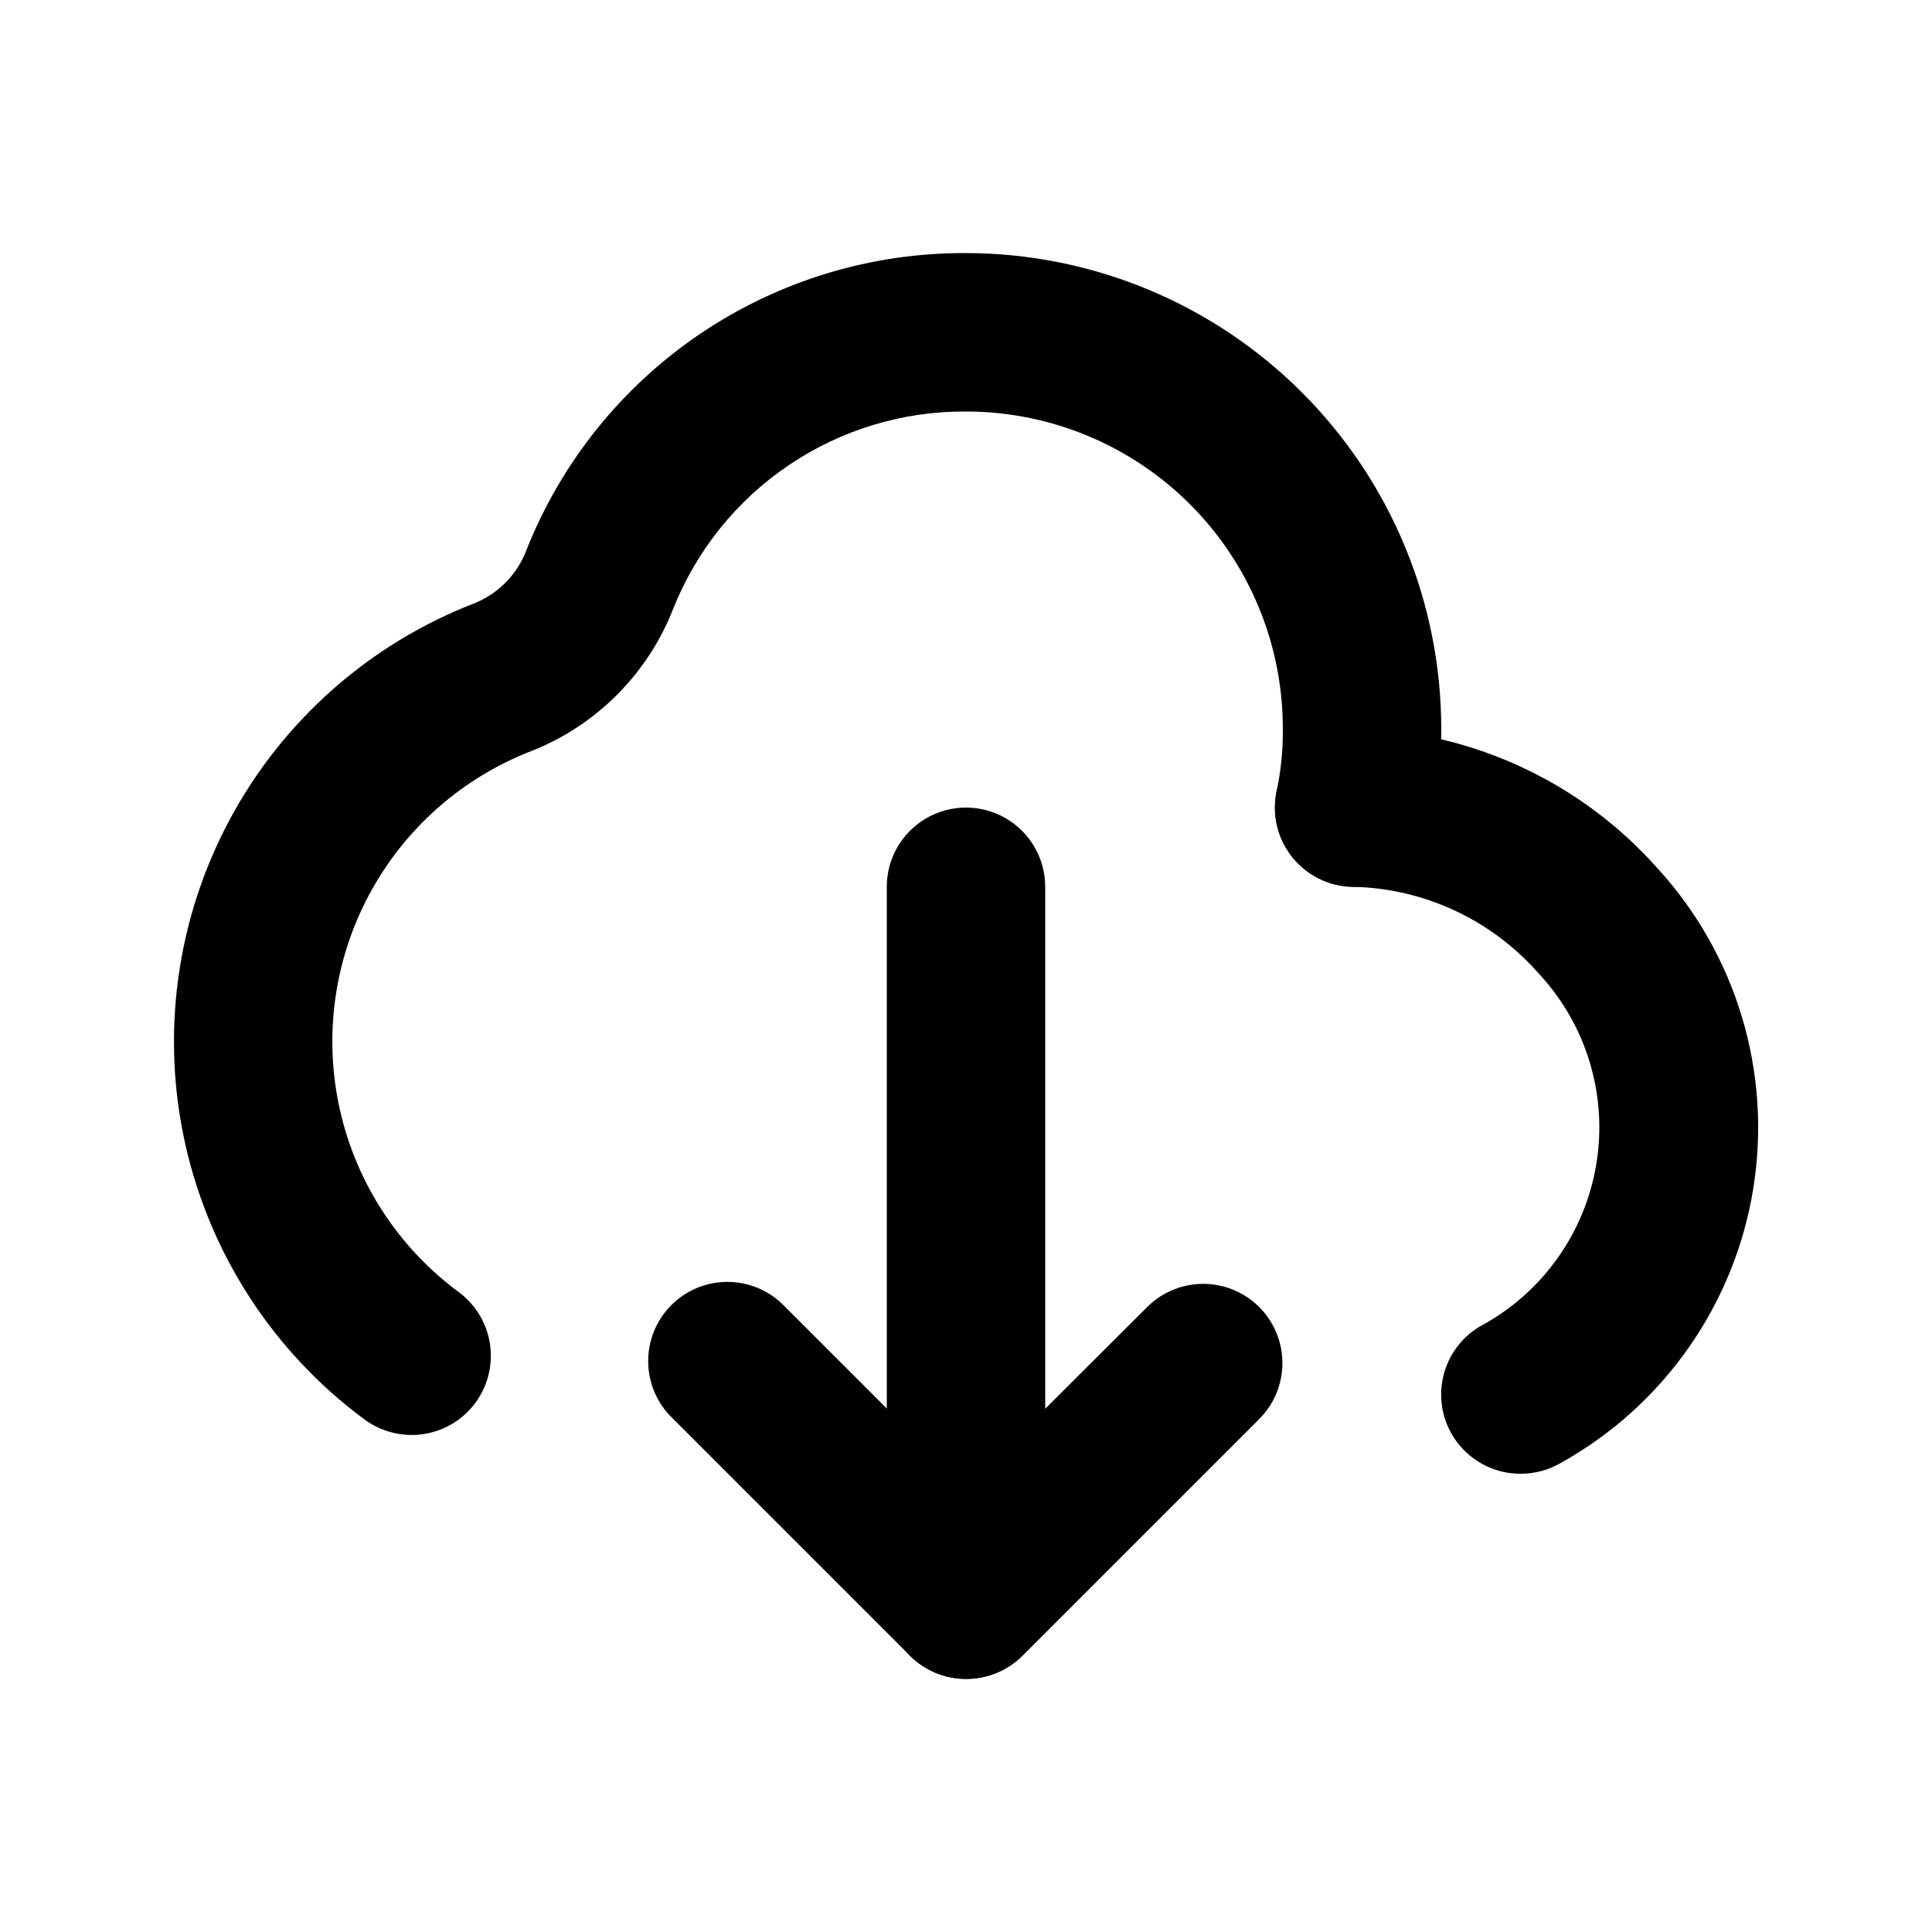
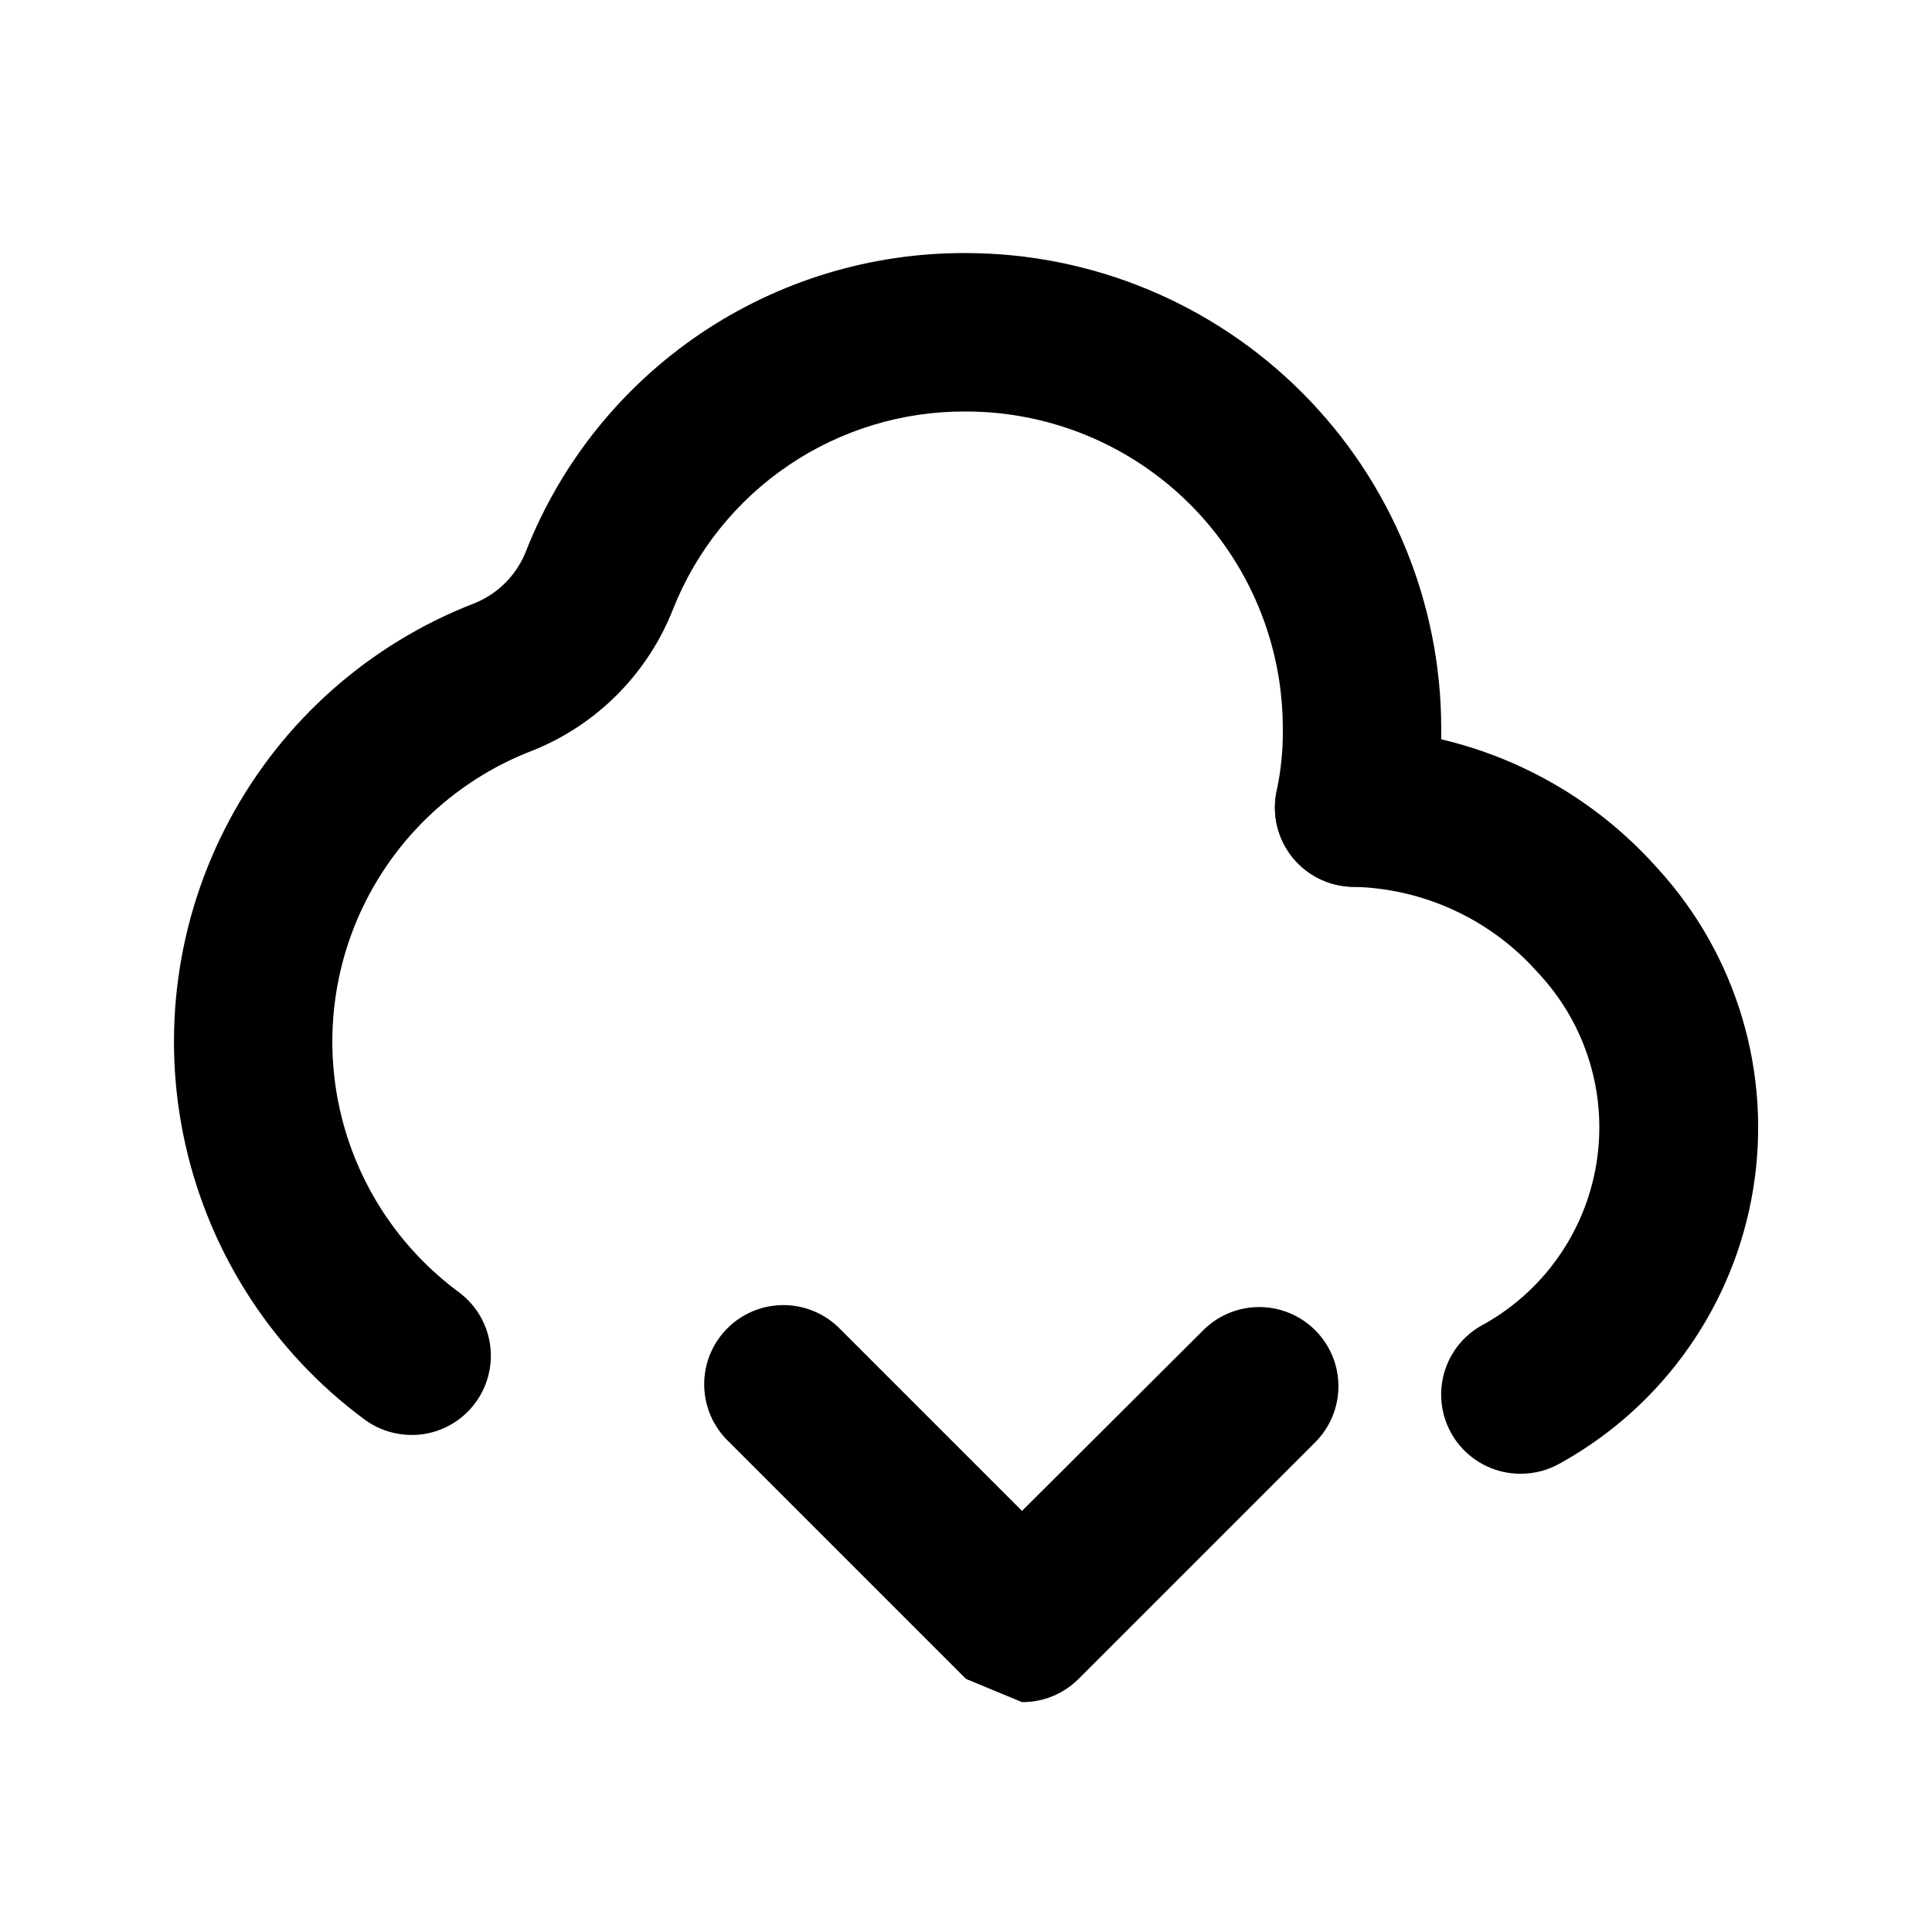
<svg xmlns="http://www.w3.org/2000/svg" fill="#000000" width="800px" height="800px" version="1.1" viewBox="144 144 512 512">
  <g>
    <path d="m546.94 534.56c-6.184 0.008-12.055-2.711-16.051-7.43-3.996-4.723-5.707-10.965-4.676-17.062s4.699-11.43 10.023-14.574c16.402-8.77 27.789-24.668 30.809-43.023 3.019-18.352-2.672-37.062-15.402-50.621-12.5-14.188-30.383-22.473-49.289-22.84-7.5-0.184-14.332-4.356-17.922-10.941-3.59-6.59-3.394-14.59 0.516-20.992 3.906-6.406 10.934-10.234 18.434-10.051 30.562 0.754 59.441 14.137 79.77 36.965 21.055 22.941 30.441 54.254 25.48 84.992-4.961 30.734-23.723 57.508-50.922 72.66-3.262 1.926-6.981 2.934-10.77 2.918z" />
    <path d="m253.05 524.27c-4.543 0-8.961-1.477-12.598-4.199-23.984-17.793-40.781-43.613-47.324-72.754-6.539-29.141-2.391-59.664 11.688-86.004 14.082-26.336 37.16-46.738 65.027-57.484 6.305-2.582 11.254-7.668 13.664-14.043 9.242-23.316 25.305-43.305 46.086-57.348 20.785-14.043 45.32-21.492 70.402-21.371 33.395 0.031 65.41 13.312 89.023 36.926 23.613 23.613 36.895 55.633 36.926 89.027 0.07 8.461-0.773 16.906-2.516 25.188-1.387 6.84-6.078 12.539-12.52 15.215-6.441 2.676-13.793 1.98-19.613-1.863-5.824-3.84-9.359-10.32-9.434-17.297v-0.25c-0.004-1.578 0.172-3.148 0.523-4.684 1.121-5.363 1.652-10.832 1.574-16.309 0-22.27-8.844-43.629-24.594-59.375-15.746-15.746-37.102-24.594-59.371-24.594-16.73-0.105-33.098 4.852-46.961 14.219-13.859 9.363-24.566 22.703-30.711 38.262-6.727 17.055-20.191 30.582-37.219 37.387-18.539 7.102-33.898 20.645-43.266 38.148-9.367 17.508-12.109 37.801-7.731 57.164 4.379 19.363 15.59 36.5 31.578 48.273 4.731 3.547 7.746 8.926 8.305 14.809 0.555 5.887-1.395 11.734-5.371 16.109s-9.617 6.867-15.527 6.867z" />
-     <path d="m400 588.93c-5.57 0-10.91-2.211-14.844-6.148-3.938-3.934-6.148-9.273-6.148-14.844v-188.93c0-7.5 4-14.43 10.496-18.18 6.492-3.75 14.496-3.75 20.992 0 6.492 3.75 10.496 10.68 10.496 18.18v188.93-0.004c0 5.57-2.215 10.91-6.148 14.844-3.938 3.938-9.277 6.148-14.844 6.148z" />
-     <path d="m400 588.93c-5.57 0-10.906-2.211-14.844-6.148l-62.977-62.977c-4.051-3.914-6.359-9.285-6.406-14.918-0.051-5.629 2.164-11.043 6.148-15.027 3.981-3.981 9.395-6.195 15.023-6.144 5.633 0.047 11.008 2.356 14.918 6.406l48.137 48.137 48.281-48.137c5.332-5.148 12.984-7.106 20.133-5.144 7.148 1.961 12.734 7.543 14.695 14.695 1.961 7.148 0.004 14.801-5.144 20.133l-62.977 62.977c-3.973 3.973-9.371 6.188-14.988 6.148z" />
+     <path d="m400 588.93l-62.977-62.977c-4.051-3.914-6.359-9.285-6.406-14.918-0.051-5.629 2.164-11.043 6.148-15.027 3.981-3.981 9.395-6.195 15.023-6.144 5.633 0.047 11.008 2.356 14.918 6.406l48.137 48.137 48.281-48.137c5.332-5.148 12.984-7.106 20.133-5.144 7.148 1.961 12.734 7.543 14.695 14.695 1.961 7.148 0.004 14.801-5.144 20.133l-62.977 62.977c-3.973 3.973-9.371 6.188-14.988 6.148z" />
  </g>
</svg>